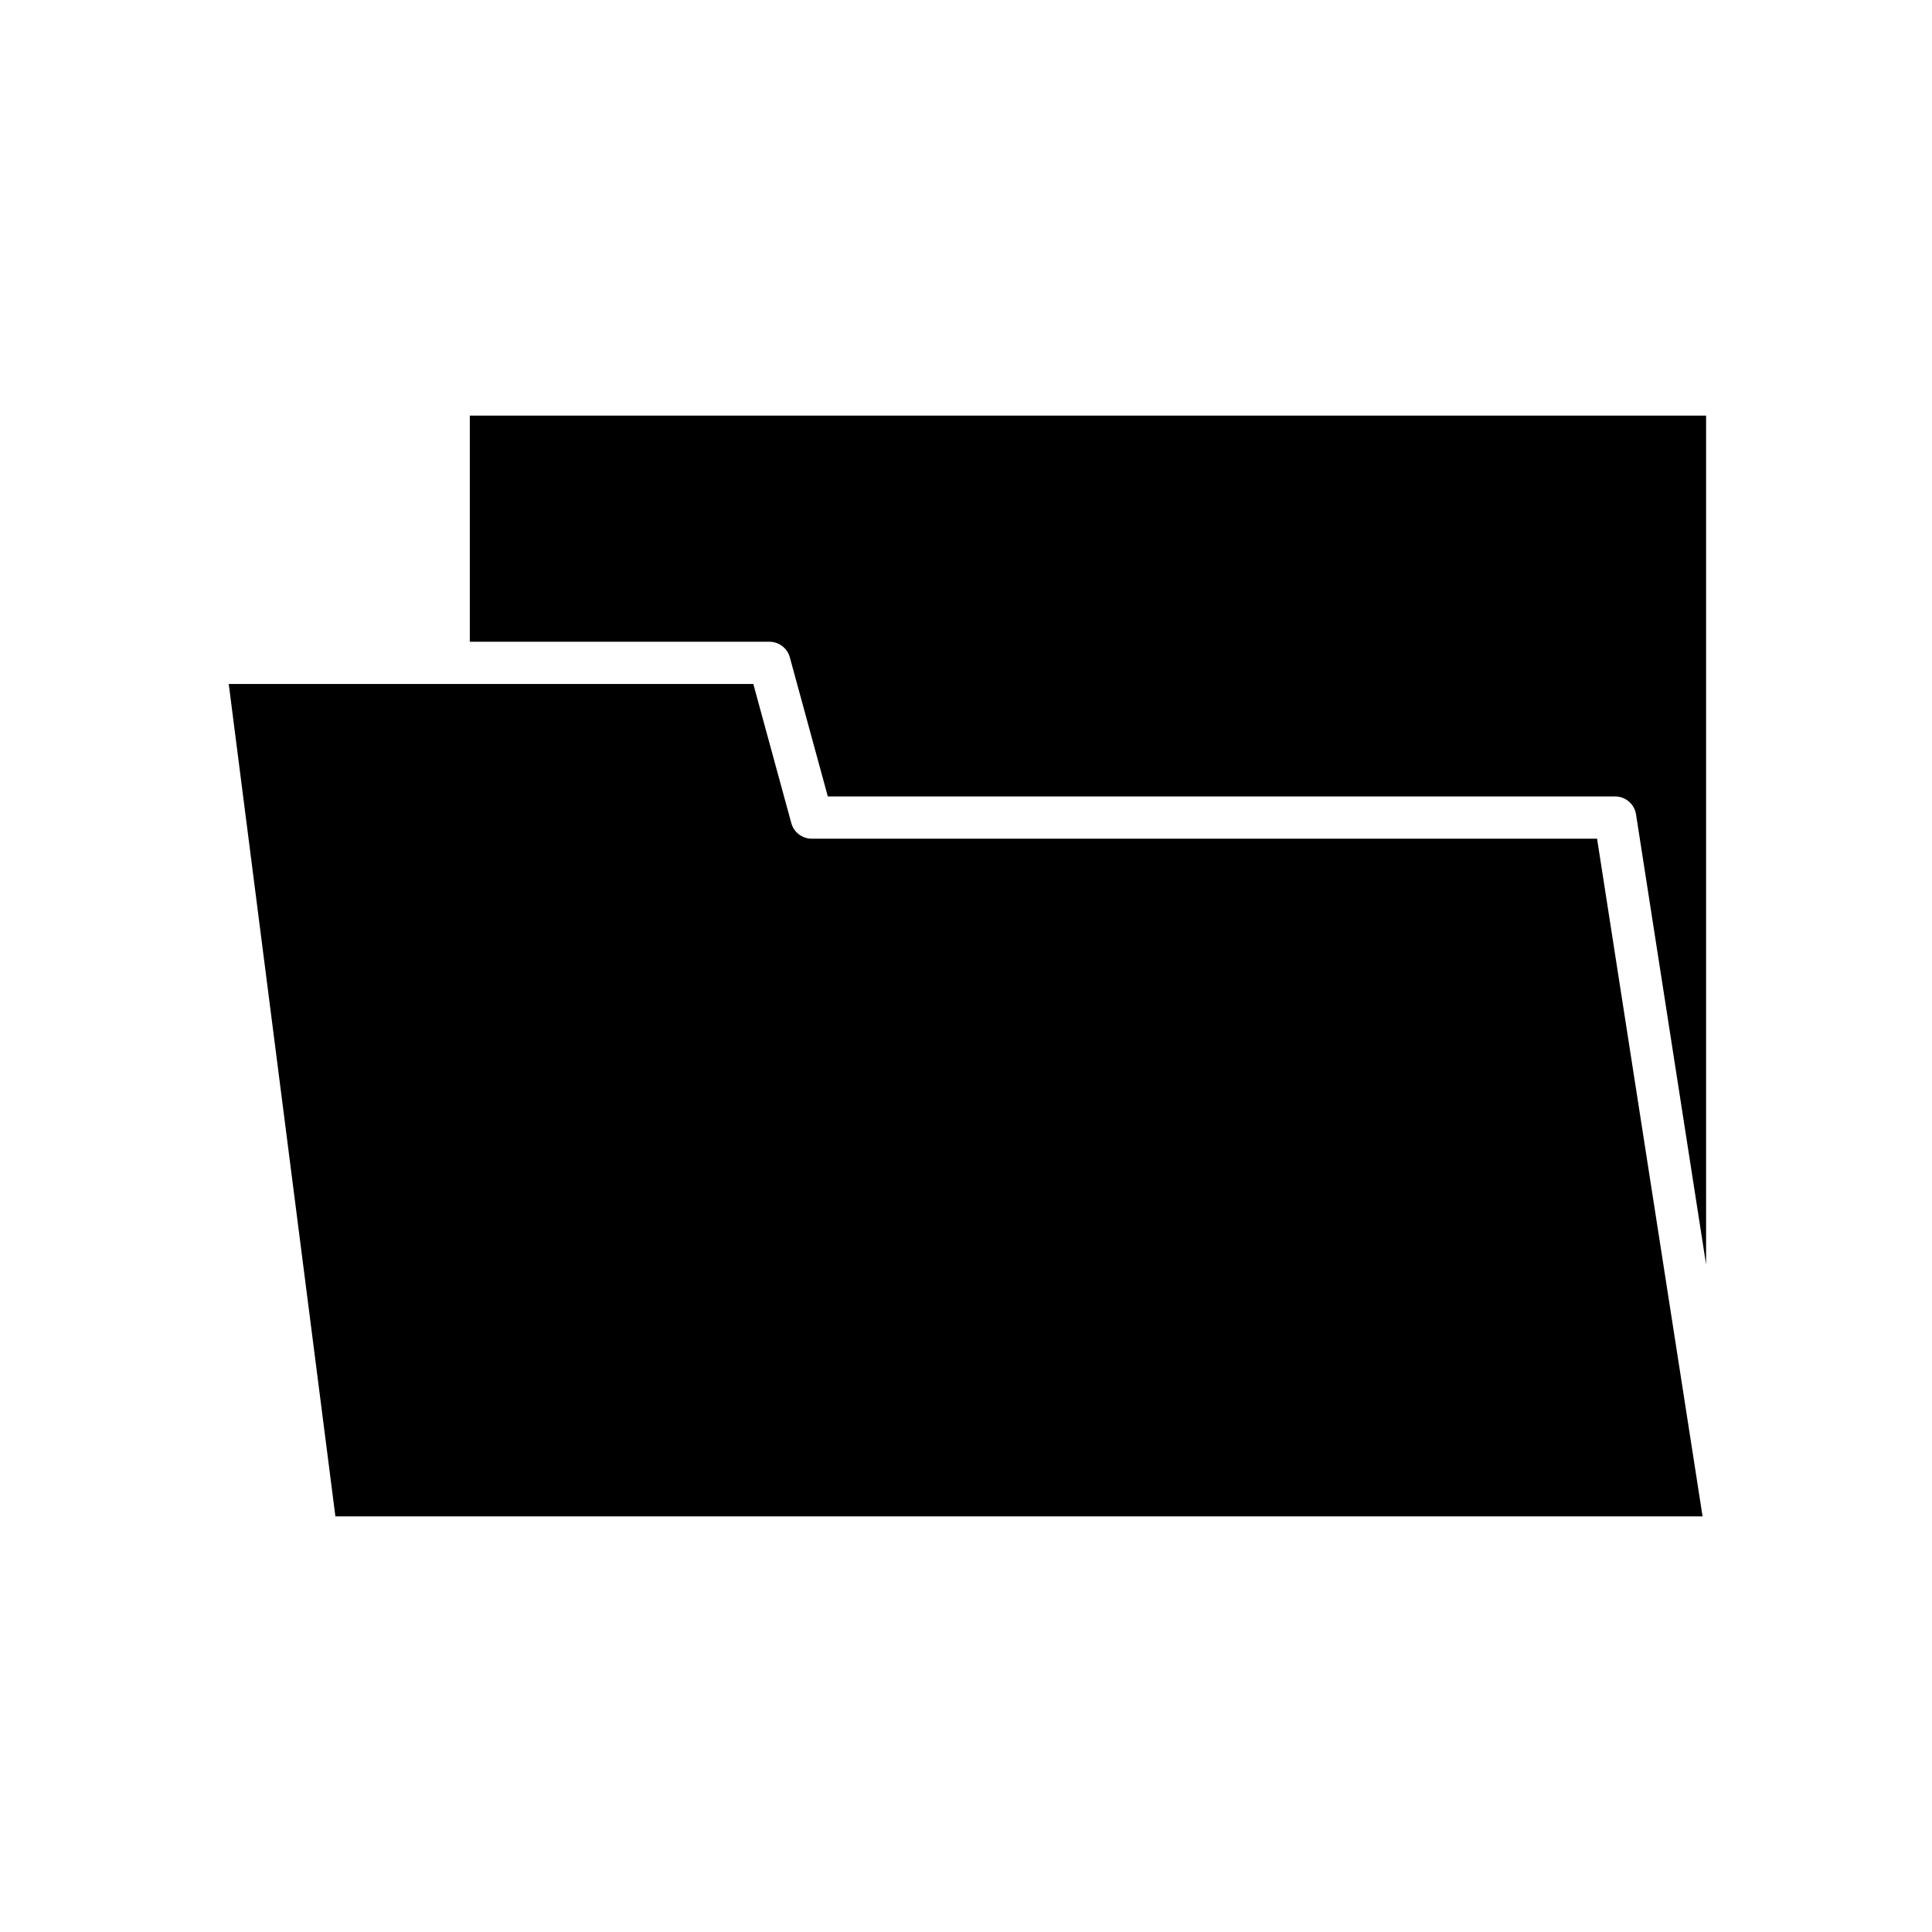
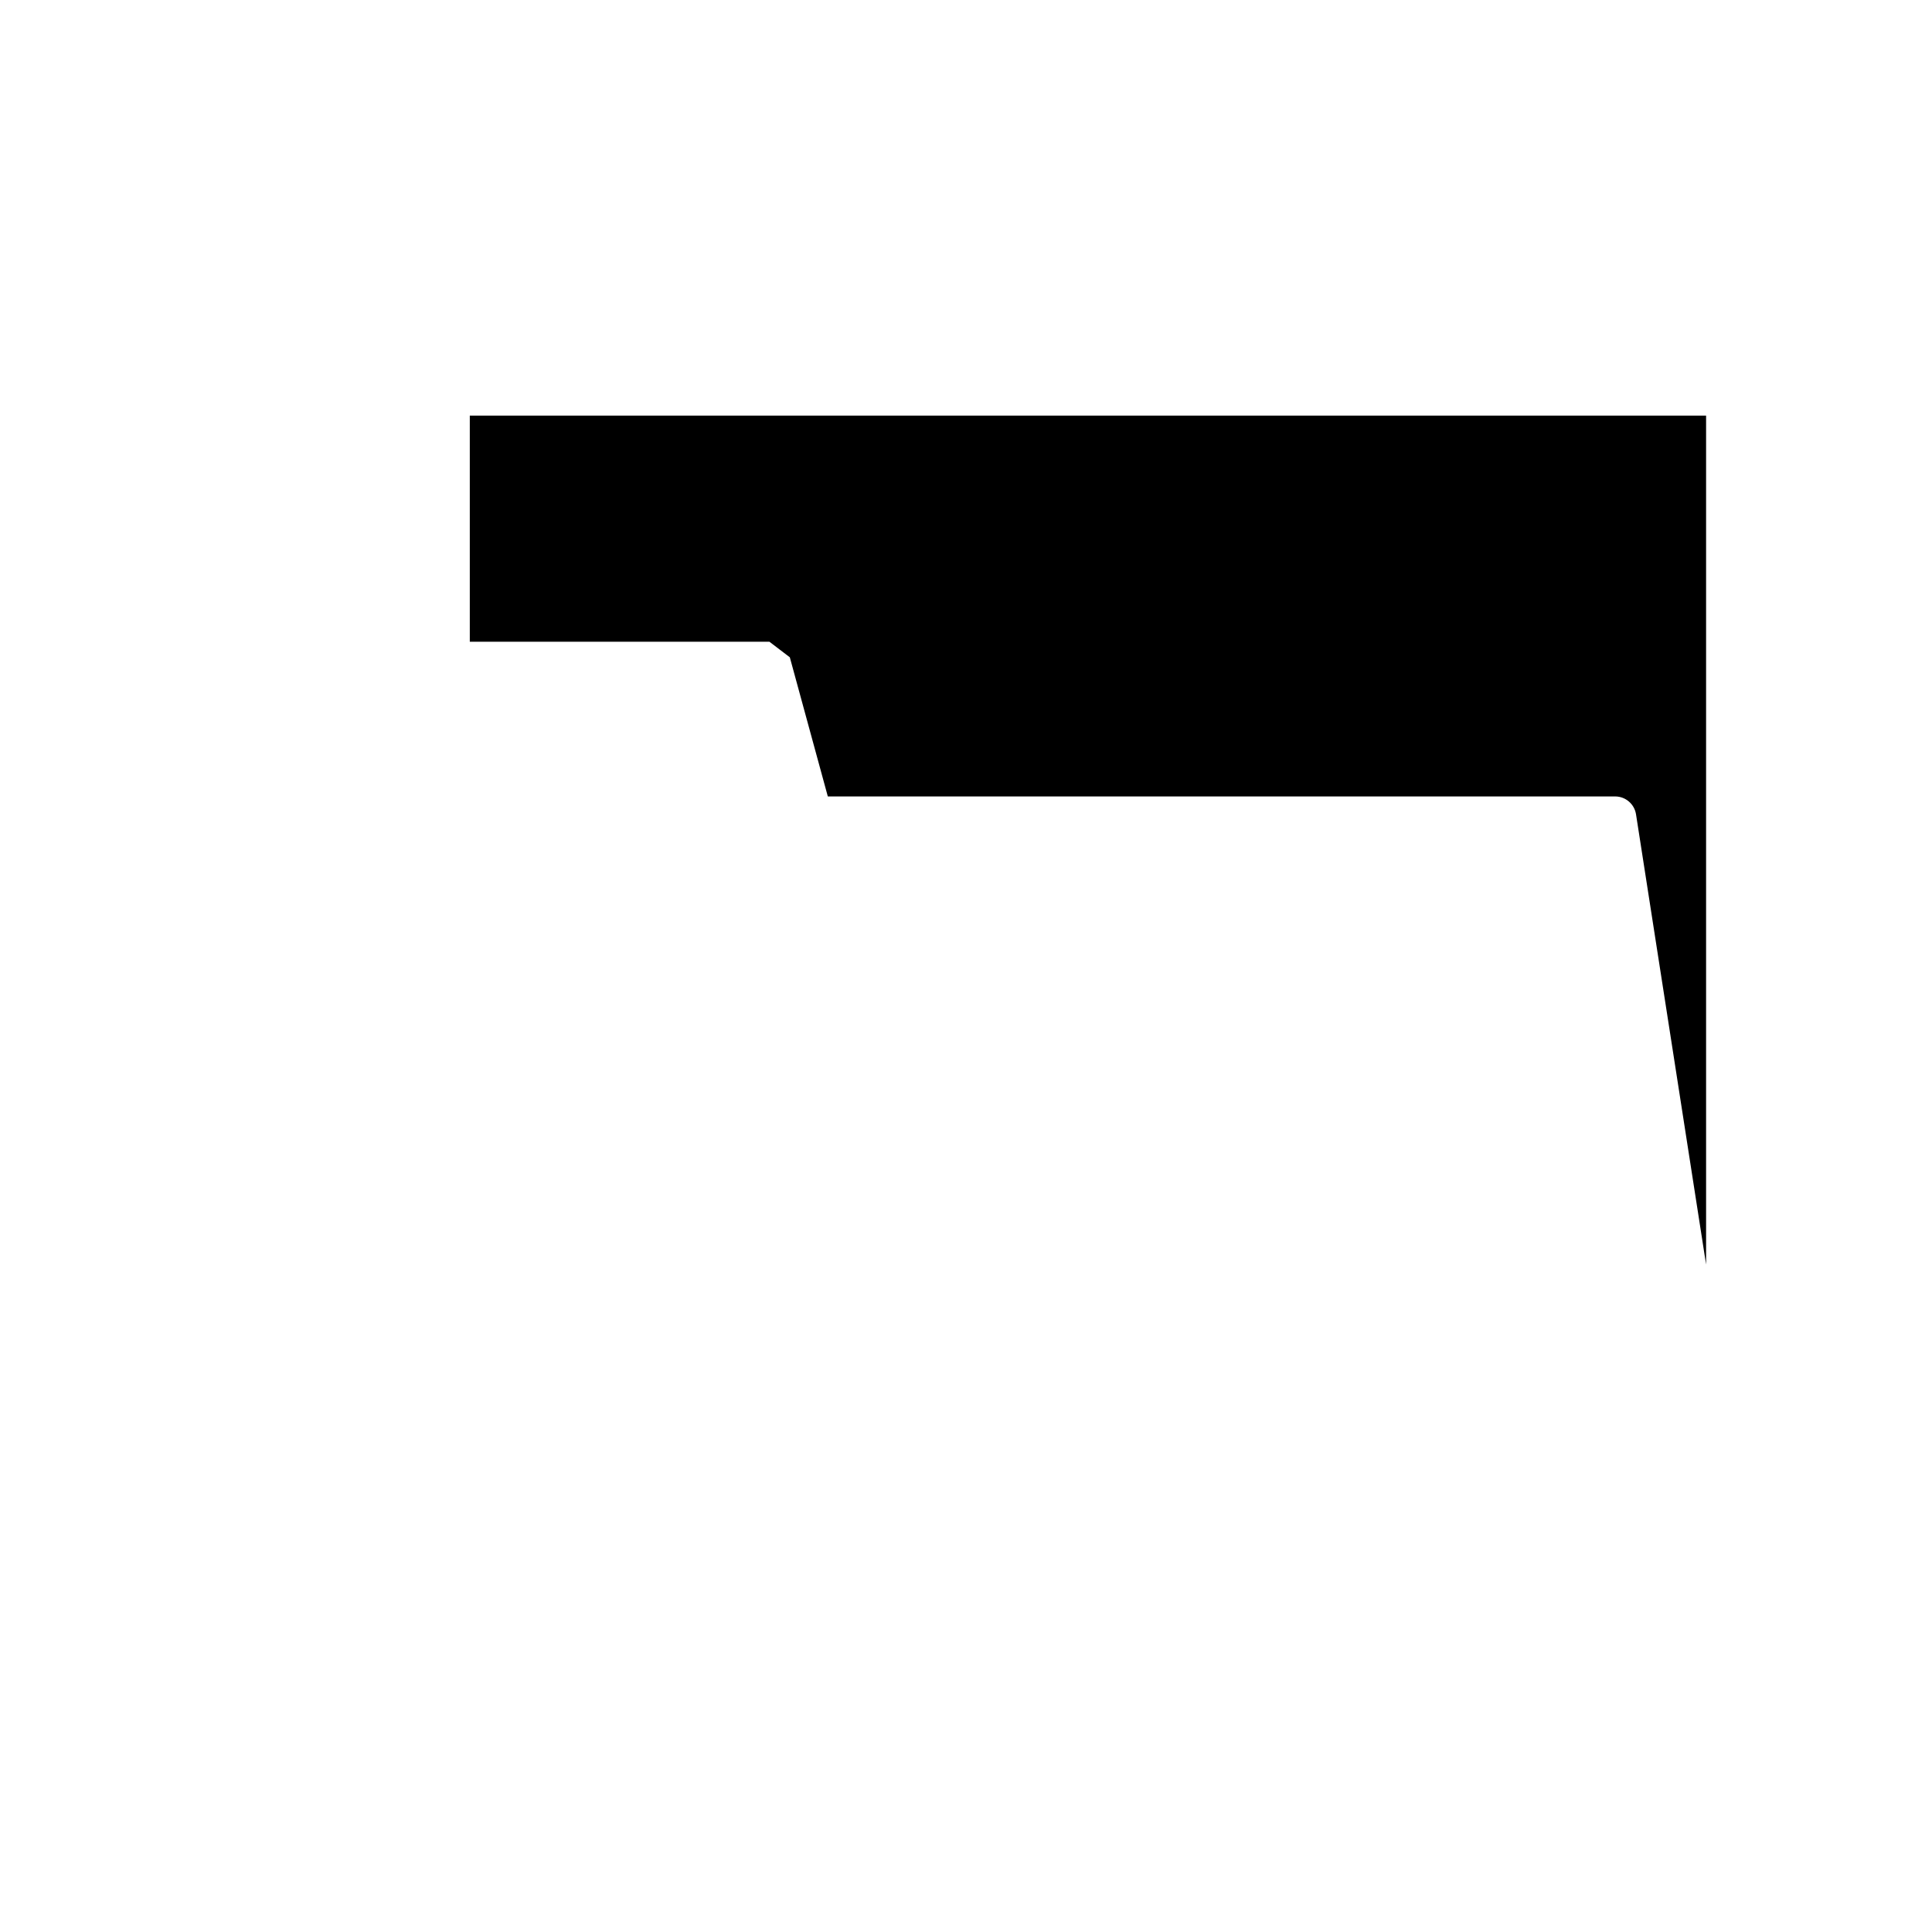
<svg xmlns="http://www.w3.org/2000/svg" fill="#000000" width="800px" height="800px" version="1.1" viewBox="144 144 512 512">
  <g>
-     <path d="m353.31 318.19 10.07 36.875h208.65c2.758 0 5.106 2.012 5.531 4.738l18.57 119.3v-224.96h-327.63v59.926h79.41c2.519 0 4.731 1.688 5.398 4.121z" />
-     <path d="m595.2 545.86-27.961-179.6h-208.13c-2.523 0-4.734-1.688-5.402-4.121l-10.07-36.875h-139.02l28.266 220.6z" />
+     <path d="m353.31 318.19 10.07 36.875h208.65c2.758 0 5.106 2.012 5.531 4.738l18.57 119.3v-224.96h-327.63v59.926h79.41z" />
  </g>
</svg>